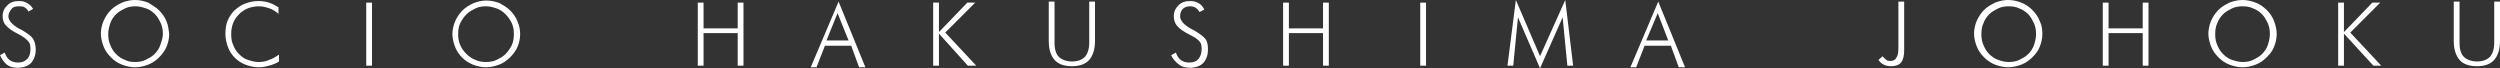
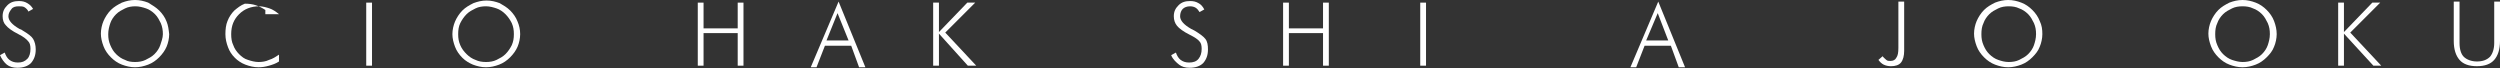
<svg xmlns="http://www.w3.org/2000/svg" version="1.1" id="_イヤー_1" x="0px" y="0px" viewBox="0 0 475.8 13" style="enable-background:new 0 0 475.8 13;" xml:space="preserve">
  <rect x="0" y="0" width="475.8" height="13" fill="#333333" stroke="none" />
  <style type="text/css">
	.st0{fill:#FFFFFF;}
</style>
  <path class="st0" d="M0,10.5L0.9,10c0.2,0.6,0.5,1.1,0.9,1.4s0.9,0.5,1.6,0.5c0.8,0,1.3-0.2,1.8-0.7c0.4-0.4,0.6-1.1,0.6-1.9  c0-0.6-0.1-1.1-0.4-1.4C5.1,7.5,4.5,7,3.5,6.5c-1.2-0.6-2-1.2-2.4-1.7C0.7,4.4,0.5,3.8,0.5,3.1c0-0.9,0.3-1.5,0.9-2.1  C2,0.4,2.7,0.2,3.6,0.2c0.6,0,1.1,0.1,1.6,0.4S6,1.2,6.3,1.7L5.4,2.2C5.3,1.9,5,1.6,4.7,1.4C4.4,1.2,4,1.2,3.6,1.2  C3,1.2,2.5,1.3,2.2,1.7S1.6,2.5,1.6,3.1c0,0.8,0.7,1.6,2.1,2.4C4,5.6,4.2,5.7,4.3,5.8c1,0.6,1.7,1.1,2,1.6c0.3,0.5,0.5,1.2,0.5,2  c0,1.1-0.3,1.9-0.9,2.6c-0.6,0.6-1.5,0.9-2.6,0.9c-0.8,0-1.5-0.2-2-0.6S0.3,11.2,0,10.5" />
  <path class="st0" d="M32.2,6.5c0,0.8-0.2,1.7-0.5,2.4s-0.8,1.4-1.4,2c-0.6,0.6-1.3,1.1-2.1,1.4c-0.8,0.3-1.6,0.5-2.5,0.5  s-1.7-0.2-2.5-0.5c-0.8-0.3-1.5-0.8-2.1-1.4s-1.1-1.3-1.4-2.1s-0.5-1.6-0.5-2.4s0.2-1.7,0.5-2.4s0.8-1.5,1.4-2.1  c0.6-0.6,1.3-1,2.1-1.4c0.8-0.3,1.6-0.5,2.5-0.5s1.7,0.2,2.5,0.5C29,1,29.7,1.4,30.3,2c0.6,0.6,1.1,1.3,1.4,2.1  C32,4.8,32.1,5.6,32.2,6.5 M25.7,11.8c0.7,0,1.4-0.1,2-0.4c0.6-0.3,1.2-0.6,1.7-1.1c0.5-0.5,0.9-1.1,1.1-1.7S31,7.2,31,6.5  s-0.1-1.4-0.4-2.1c-0.3-0.6-0.6-1.2-1.1-1.7c-0.5-0.5-1.1-0.9-1.7-1.1s-1.3-0.4-2-0.4s-1.4,0.1-2,0.4c-0.6,0.3-1.2,0.6-1.7,1.1  c-0.5,0.5-0.9,1.1-1.1,1.7s-0.4,1.3-0.4,2.1s0.1,1.4,0.4,2.1s0.6,1.2,1.1,1.7c0.5,0.5,1.1,0.9,1.7,1.1C24.3,11.7,25,11.8,25.7,11.8" />
-   <path class="st0" d="M53.1,2.7c-0.6-0.5-1.2-0.9-1.8-1.1c-0.6-0.2-1.3-0.4-2-0.4c-1.5,0-2.8,0.5-3.8,1.5S44,4.9,44,6.5  c0,0.8,0.1,1.5,0.4,2.1c0.2,0.6,0.6,1.2,1.1,1.7c0.5,0.5,1,0.9,1.7,1.1c0.6,0.2,1.3,0.4,2,0.4s1.4-0.1,2-0.4c0.7-0.2,1.3-0.6,1.9-1  v1.3c-0.6,0.4-1.2,0.6-1.9,0.8s-1.3,0.3-2,0.3c-0.9,0-1.7-0.2-2.5-0.5c-0.8-0.3-1.5-0.8-2-1.3c-0.6-0.6-1-1.2-1.3-2  c-0.3-0.8-0.5-1.6-0.5-2.5S43,4.7,43.3,4c0.3-0.8,0.8-1.5,1.3-2c0.6-0.5,1.2-1,2-1.3s1.6-0.5,2.5-0.5c0.8,0,1.5,0.1,2.1,0.3  s1.2,0.5,1.8,0.9V2.7L53.1,2.7z" />
+   <path class="st0" d="M53.1,2.7c-0.6-0.5-1.2-0.9-1.8-1.1c-0.6-0.2-1.3-0.4-2-0.4c-1.5,0-2.8,0.5-3.8,1.5S44,4.9,44,6.5  c0,0.8,0.1,1.5,0.4,2.1c0.2,0.6,0.6,1.2,1.1,1.7c0.5,0.5,1,0.9,1.7,1.1c0.6,0.2,1.3,0.4,2,0.4s1.4-0.1,2-0.4c0.7-0.2,1.3-0.6,1.9-1  v1.3c-0.6,0.4-1.2,0.6-1.9,0.8s-1.3,0.3-2,0.3c-0.9,0-1.7-0.2-2.5-0.5c-0.8-0.3-1.5-0.8-2-1.3c-0.6-0.6-1-1.2-1.3-2  c-0.3-0.8-0.5-1.6-0.5-2.5S43,4.7,43.3,4c0.3-0.8,0.8-1.5,1.3-2c0.6-0.5,1.2-1,2-1.3c0.8,0,1.5,0.1,2.1,0.3  s1.2,0.5,1.8,0.9V2.7L53.1,2.7z" />
  <rect x="69.7" y="0.5" class="st0" width="1.1" height="12" />
  <path class="st0" d="M99,6.5c0,0.8-0.2,1.7-0.5,2.4s-0.8,1.4-1.4,2c-0.6,0.6-1.3,1.1-2.1,1.4c-0.8,0.3-1.6,0.5-2.5,0.5  s-1.7-0.2-2.5-0.5C89.3,12,88.6,11.6,88,11s-1.1-1.3-1.4-2.1s-0.5-1.6-0.5-2.4s0.2-1.7,0.5-2.4S87.4,2.6,88,2c0.6-0.6,1.3-1,2.1-1.4  c0.8-0.3,1.6-0.5,2.5-0.5s1.7,0.2,2.5,0.5C95.8,1,96.5,1.4,97.1,2c0.6,0.6,1.1,1.3,1.4,2.1C98.8,4.8,99,5.6,99,6.5 M92.5,11.8  c0.7,0,1.4-0.1,2-0.4c0.6-0.3,1.2-0.6,1.7-1.1c0.5-0.5,0.9-1.1,1.2-1.7c0.3-0.7,0.4-1.3,0.4-2.1s-0.1-1.4-0.4-2.1  c-0.3-0.6-0.7-1.2-1.2-1.7c-0.5-0.5-1.1-0.9-1.7-1.1s-1.3-0.4-2-0.4s-1.4,0.1-2,0.4c-0.6,0.3-1.2,0.6-1.7,1.1  c-0.5,0.5-0.9,1.1-1.2,1.7s-0.4,1.3-0.4,2.1s0.1,1.4,0.4,2.1s0.7,1.2,1.2,1.7c0.5,0.5,1.1,0.9,1.7,1.1  C91.1,11.7,91.8,11.8,92.5,11.8" />
  <polygon class="st0" points="132.8,12.5 132.8,0.5 133.9,0.5 133.9,5.4 140.4,5.4 140.4,0.5 141.5,0.5 141.5,12.5 140.4,12.5   140.4,6.3 133.9,6.3 133.9,12.5 " />
  <path class="st0" d="M154.3,12.8l5.3-12.5l5.1,12.5h-1.2l-1.5-4.1H157l-1.6,4.1H154.3z M157.3,7.7h4.2l-2.1-5.2L157.3,7.7z" />
  <polygon class="st0" points="177.6,12.5 177.6,0.5 178.7,0.5 178.7,6.1 184.1,0.5 185.6,0.5 179.9,6.2 185.8,12.5 184.2,12.5   178.7,6.4 178.7,12.5 " />
-   <path class="st0" d="M199.6,0.3h1.1v7.9c0,1.2,0.3,2.1,0.8,2.6s1.4,0.9,2.5,0.9s1.9-0.3,2.5-0.9c0.5-0.6,0.8-1.5,0.8-2.6V0.3h1.1  v7.5c0,1.6-0.4,2.8-1.1,3.6s-1.8,1.2-3.3,1.2s-2.6-0.4-3.3-1.2c-0.7-0.8-1.1-2-1.1-3.6L199.6,0.3L199.6,0.3z" />
  <path class="st0" d="M222.9,10.5l0.9-0.5c0.2,0.6,0.5,1.1,0.9,1.4c0.4,0.3,0.9,0.5,1.6,0.5c0.8,0,1.4-0.2,1.8-0.7s0.6-1.1,0.6-1.9  c0-0.6-0.1-1.1-0.4-1.4c-0.3-0.4-0.9-0.8-1.9-1.3c-1.2-0.6-2-1.2-2.4-1.7c-0.4-0.5-0.6-1.1-0.6-1.8c0-0.9,0.3-1.5,0.9-2.1  s1.3-0.8,2.2-0.8c0.6,0,1.1,0.1,1.6,0.4c0.4,0.2,0.8,0.6,1.1,1.2l-0.9,0.5c-0.2-0.3-0.4-0.6-0.7-0.8s-0.7-0.3-1.1-0.3  c-0.6,0-1.1,0.2-1.4,0.5s-0.5,0.8-0.5,1.4c0,0.8,0.7,1.6,2.1,2.4c0.2,0.1,0.4,0.2,0.6,0.3c1,0.6,1.7,1.1,2.1,1.6s0.5,1.2,0.5,2  c0,1.1-0.3,1.9-0.9,2.6c-0.6,0.6-1.5,0.9-2.6,0.9c-0.8,0-1.5-0.2-2-0.6S223.2,11.3,222.9,10.5" />
  <polygon class="st0" points="244.2,12.5 244.2,0.5 245.3,0.5 245.3,5.4 251.8,5.4 251.8,0.5 252.9,0.5 252.9,12.5 251.8,12.5   251.8,6.3 245.3,6.3 245.3,12.5 " />
  <rect x="270.3" y="0.5" class="st0" width="1.1" height="12" />
-   <polygon class="st0" points="293.1,13 288.9,3.3 288,12.5 286.9,12.5 288.5,0 293.1,10.7 297.9,0 299.4,12.5 298.3,12.5 297.4,3.3   " />
  <path class="st0" d="M310.3,12.8l5.3-12.5l5.1,12.5h-1.2l-1.5-4.1H313l-1.6,4.1H310.3z M313.3,7.7h4.2l-2-5.2L313.3,7.7z" />
  <path class="st0" d="M361.3,9.1V0.3h1.1v9.4c0,0.9-0.2,1.7-0.6,2.2s-1.1,0.7-1.9,0.7c-0.5,0-1-0.1-1.4-0.3s-0.7-0.5-1-0.9l0.8-0.7  c0.2,0.3,0.5,0.5,0.7,0.7s0.5,0.2,0.8,0.2c0.5,0,0.9-0.2,1.1-0.6C361.2,10.6,361.3,10,361.3,9.1" />
  <path class="st0" d="M388.7,6.5c0,0.8-0.2,1.7-0.5,2.4c-0.3,0.8-0.8,1.4-1.4,2c-0.6,0.6-1.3,1.1-2.1,1.4c-0.8,0.3-1.6,0.5-2.5,0.5  s-1.7-0.2-2.5-0.5c-0.8-0.3-1.5-0.8-2.1-1.4s-1.1-1.3-1.4-2.1s-0.5-1.6-0.5-2.4s0.2-1.7,0.5-2.4s0.8-1.5,1.4-2.1  c0.6-0.6,1.3-1,2.1-1.4c0.8-0.3,1.6-0.5,2.5-0.5s1.7,0.2,2.5,0.5c0.8,0.3,1.5,0.8,2.1,1.4c0.6,0.6,1.1,1.3,1.4,2.1  C388.6,4.8,388.7,5.6,388.7,6.5 M382.3,11.8c0.7,0,1.4-0.1,2-0.4c0.6-0.3,1.2-0.6,1.7-1.1c0.5-0.5,0.9-1.1,1.1-1.7s0.4-1.3,0.4-2.1  s-0.1-1.4-0.4-2.1c-0.3-0.6-0.6-1.2-1.1-1.7c-0.5-0.5-1.1-0.9-1.7-1.1c-0.6-0.3-1.3-0.4-2-0.4s-1.4,0.1-2,0.4s-1.2,0.6-1.7,1.1  c-0.5,0.5-0.9,1.1-1.1,1.7c-0.3,0.6-0.4,1.3-0.4,2.1s0.1,1.4,0.4,2.1s0.6,1.2,1.1,1.7c0.5,0.5,1.1,0.9,1.7,1.1  S381.5,11.8,382.3,11.8" />
-   <polygon class="st0" points="400.2,12.5 400.2,0.5 401.3,0.5 401.3,5.4 407.8,5.4 407.8,0.5 408.9,0.5 408.9,12.5 407.8,12.5   407.8,6.3 401.3,6.3 401.3,12.5 " />
  <path class="st0" d="M433.3,6.5c0,0.8-0.2,1.7-0.5,2.4c-0.3,0.8-0.8,1.4-1.4,2c-0.6,0.6-1.3,1.1-2.1,1.4c-0.8,0.3-1.6,0.5-2.5,0.5  s-1.7-0.2-2.5-0.5c-0.8-0.3-1.5-0.8-2.1-1.4s-1.1-1.3-1.4-2.1s-0.5-1.6-0.5-2.4s0.2-1.7,0.5-2.4s0.8-1.5,1.4-2.1  c0.6-0.6,1.3-1,2.1-1.4c0.8-0.3,1.6-0.5,2.5-0.5s1.7,0.2,2.5,0.5c0.8,0.3,1.5,0.8,2.1,1.4c0.6,0.6,1.1,1.3,1.4,2.1  C433.1,4.8,433.3,5.6,433.3,6.5 M426.8,11.8c0.7,0,1.4-0.1,2-0.4c0.6-0.3,1.2-0.6,1.7-1.1c0.5-0.5,0.9-1.1,1.1-1.7s0.4-1.3,0.4-2.1  s-0.1-1.4-0.4-2.1c-0.3-0.6-0.6-1.2-1.1-1.7c-0.5-0.5-1.1-0.9-1.7-1.1c-0.6-0.3-1.3-0.4-2-0.4s-1.4,0.1-2,0.4s-1.2,0.6-1.7,1.1  c-0.5,0.5-0.9,1.1-1.1,1.7c-0.3,0.6-0.4,1.3-0.4,2.1s0.1,1.4,0.4,2.1s0.6,1.2,1.1,1.7c0.5,0.5,1.1,0.9,1.7,1.1  S426.1,11.8,426.8,11.8" />
  <polygon class="st0" points="445,12.5 445,0.5 446.1,0.5 446.1,6.1 451.5,0.5 453,0.5 447.3,6.2 453.2,12.5 451.7,12.5 446.1,6.4   446.1,12.5 " />
  <path class="st0" d="M467,0.3h1.1v7.9c0,1.2,0.3,2.1,0.8,2.6s1.4,0.9,2.5,0.9s1.9-0.3,2.5-0.9c0.5-0.6,0.8-1.5,0.8-2.6V0.3h1.1v7.5  c0,1.6-0.4,2.8-1.1,3.6s-1.8,1.2-3.3,1.2s-2.6-0.4-3.3-1.2s-1.1-2-1.1-3.6L467,0.3L467,0.3z" />
</svg>